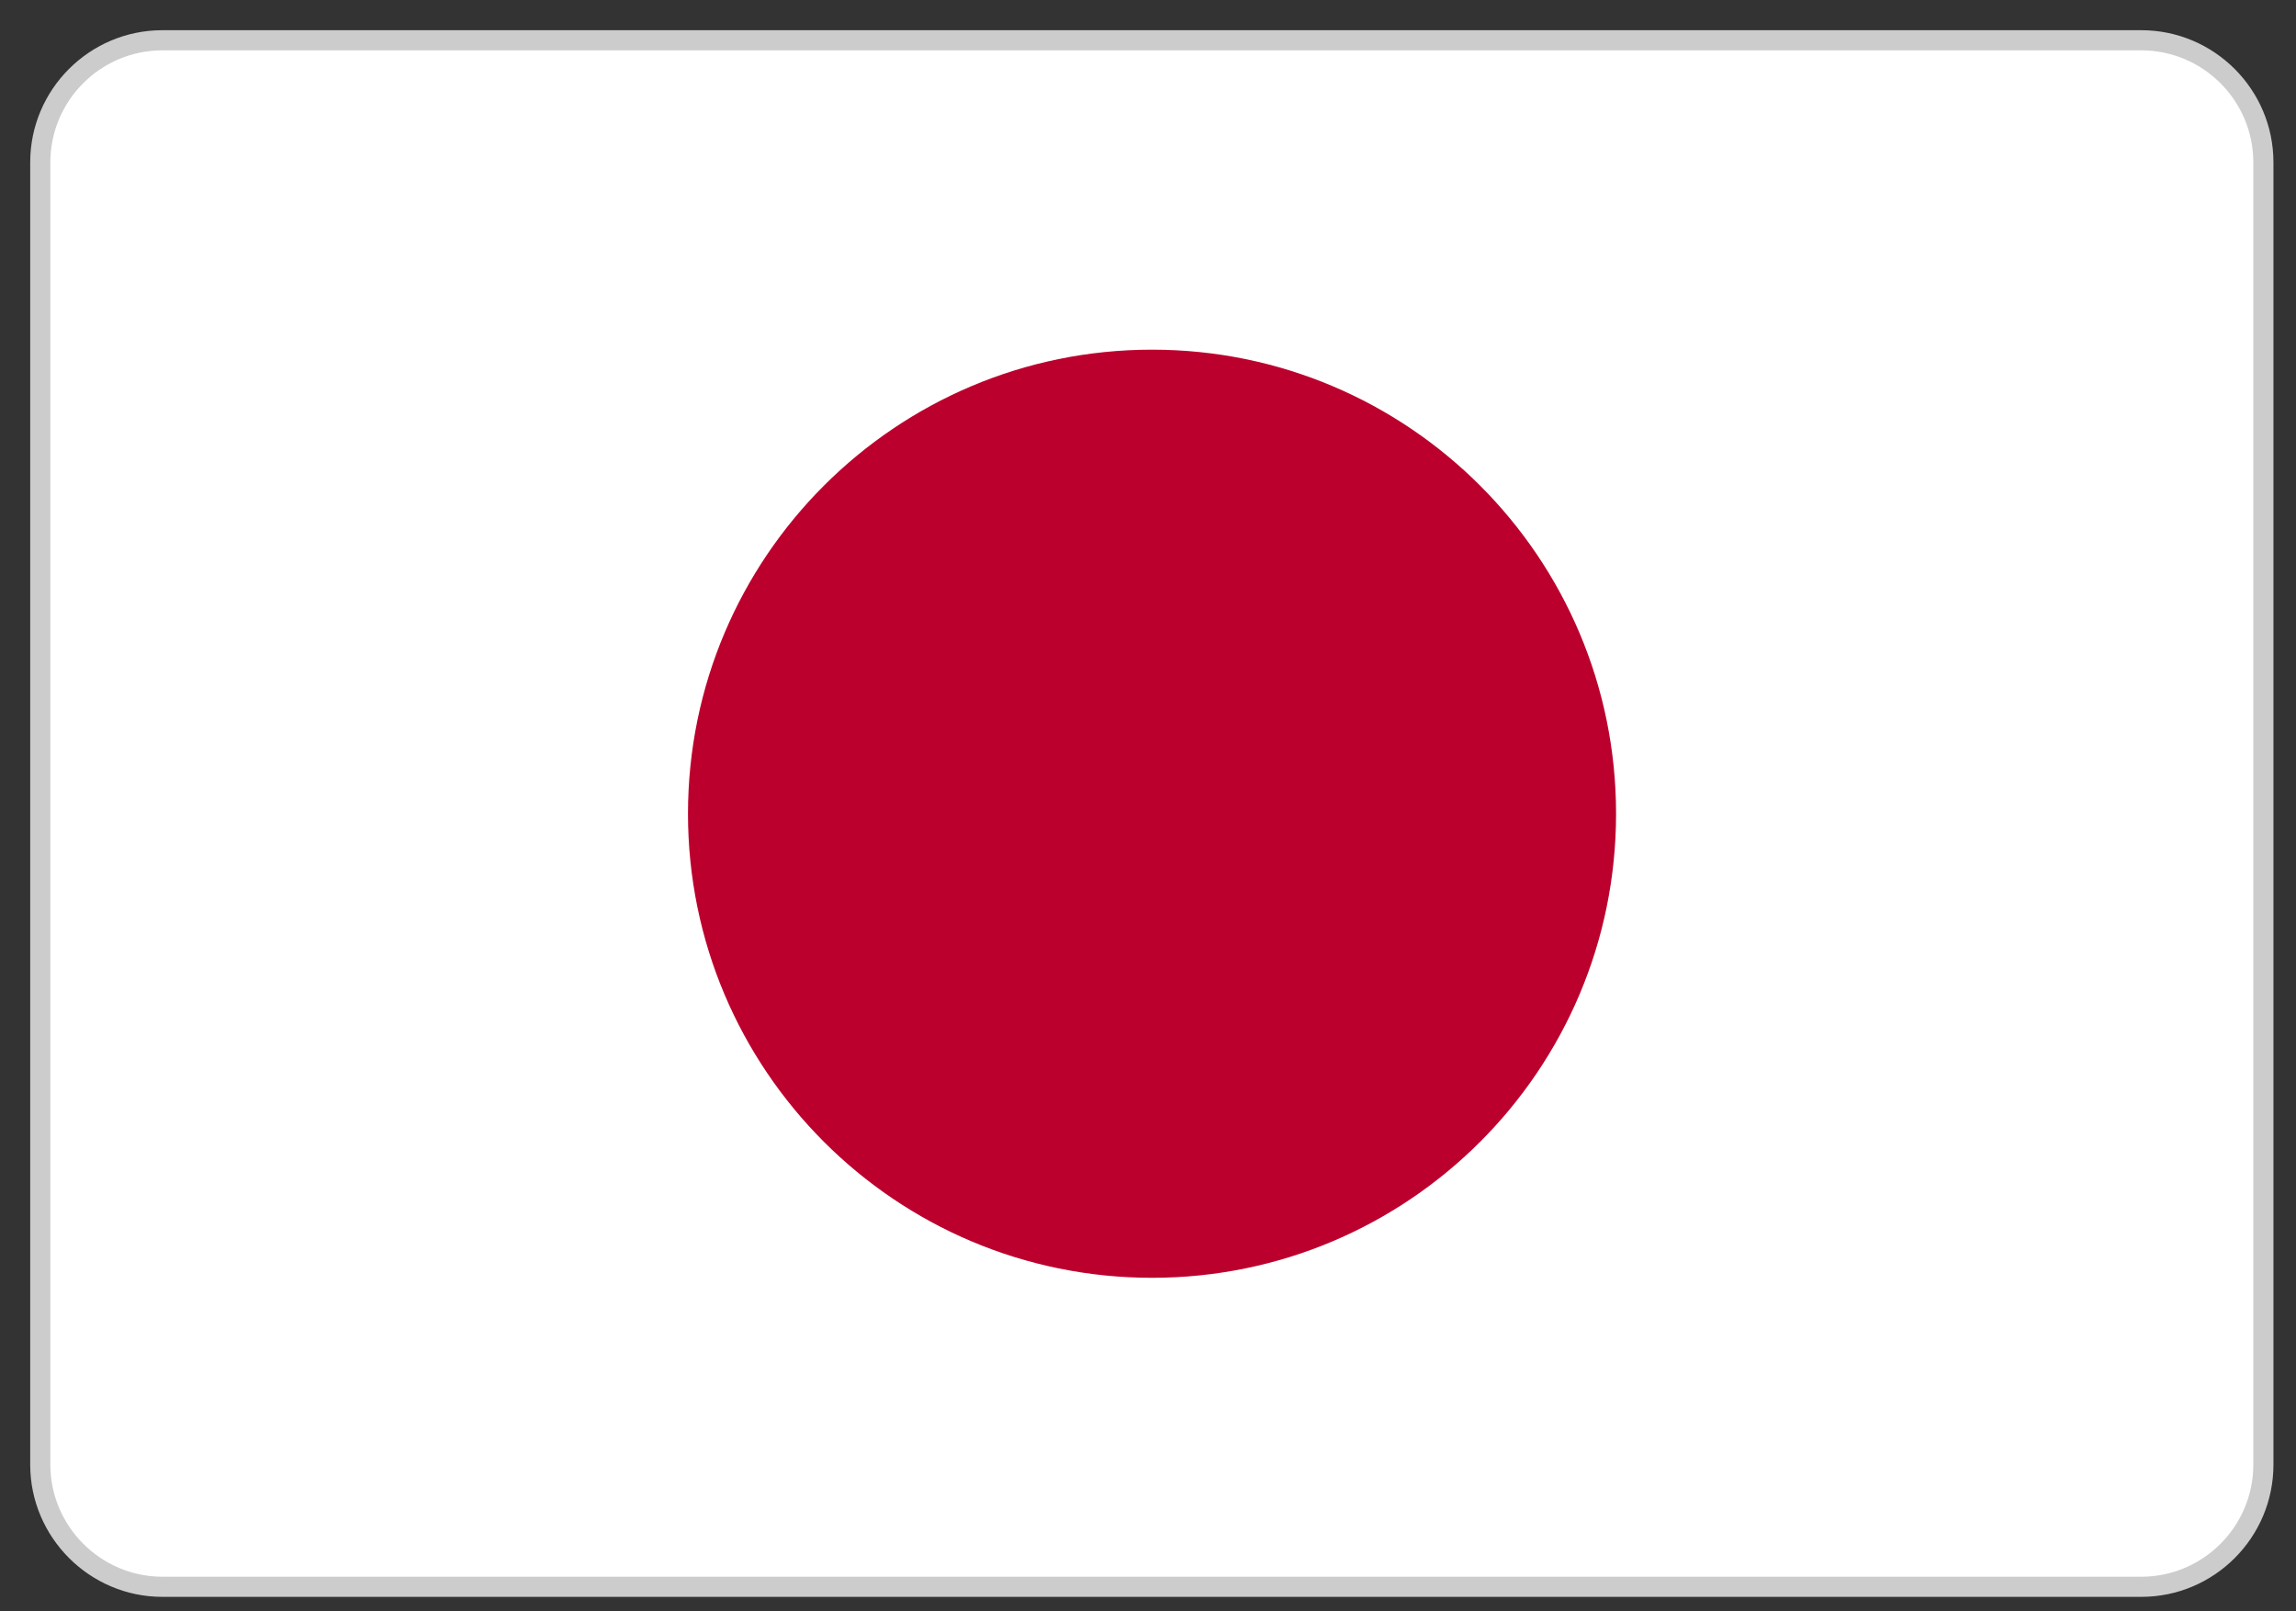
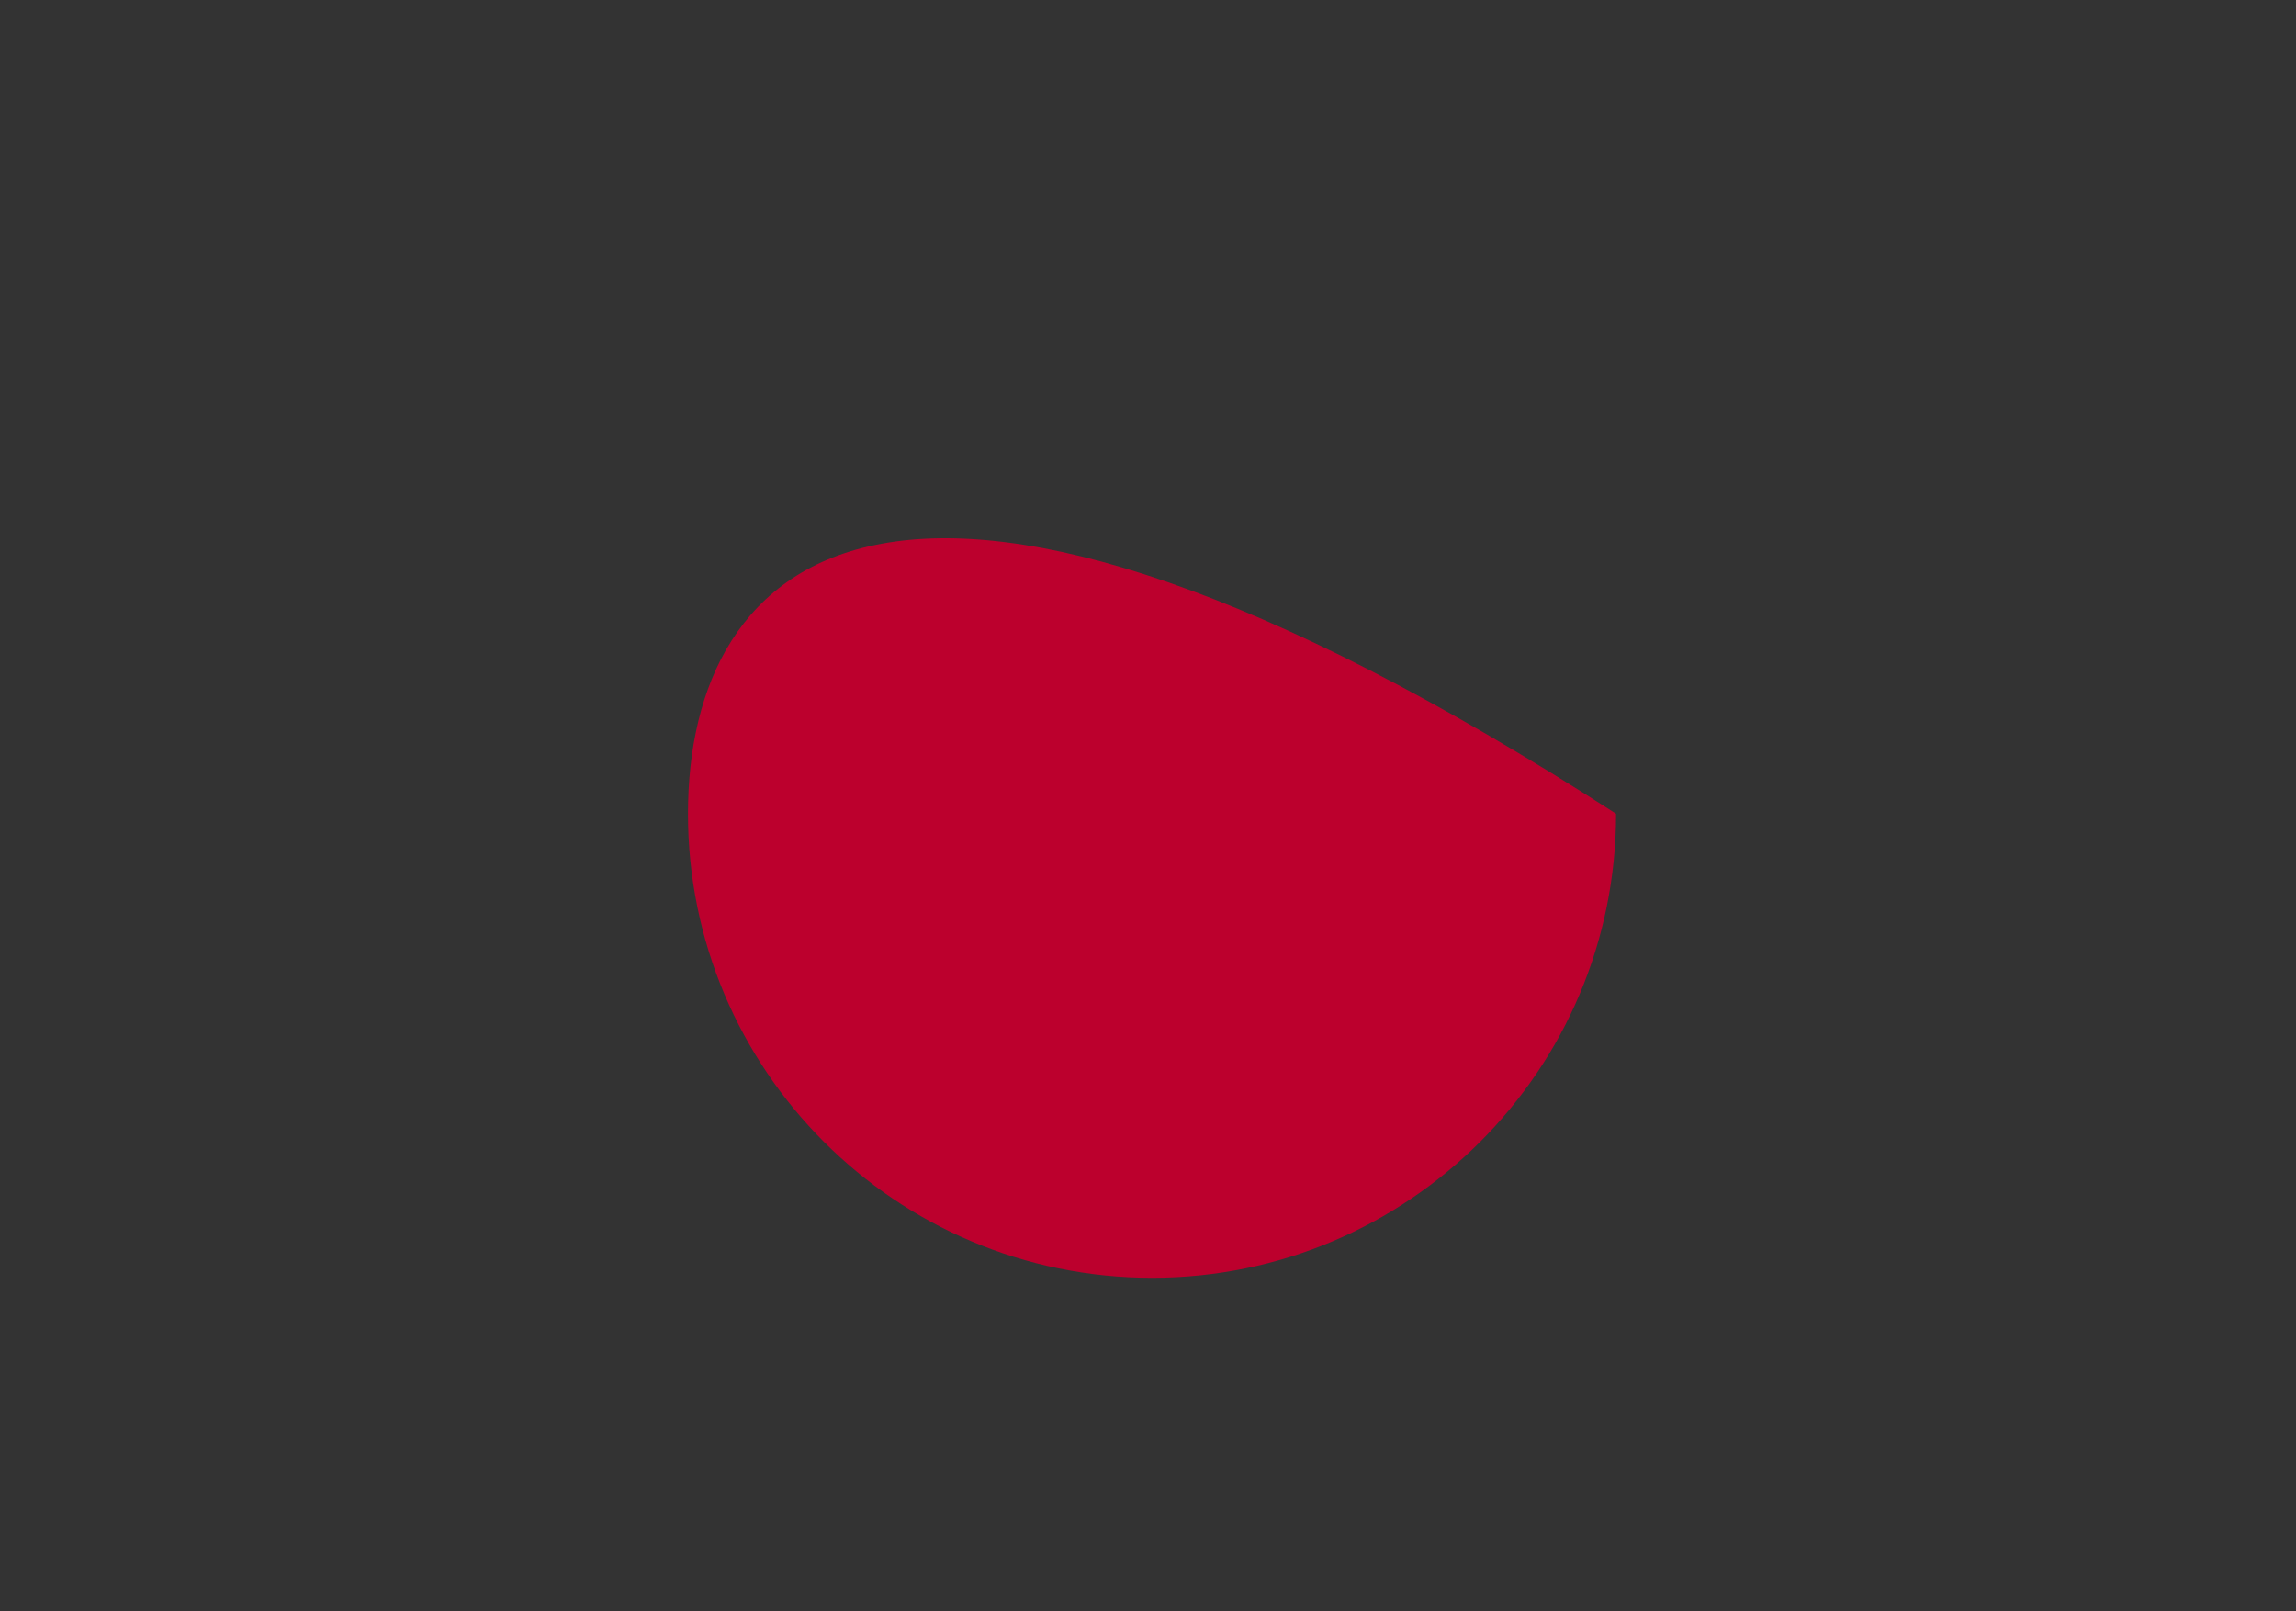
<svg xmlns="http://www.w3.org/2000/svg" width="57px" height="40px" viewBox="0 0 57 40" version="1.1">
  <rect x="0" y="0" width="57" height="40" fill="#333333" stroke="none" />
  <title>japan-flag</title>
  <g id="Page-1" stroke="none" stroke-width="1" fill="none" fill-rule="evenodd">
    <g id="contact" transform="translate(-1127, -840)" fill-rule="nonzero">
      <g id="japan-flag" transform="translate(1128, 841)">
-         <path d="M3.03,0 L52.16,0 C53.83,0 55.19,1.36 55.19,3.03 L55.19,35.36 C55.19,37.03 53.83,38.39 52.16,38.39 L3.03,38.39 C1.36,38.39 0,37.02 0,35.36 L0,3.03 C0,1.36 1.36,0 3.03,0 L3.03,0 Z" id="Path" stroke="#CCCCCC" stroke-width="0.5" fill="#FFFFFF" />
-         <path d="M39.12,19.2 C39.12,12.84 33.96,7.68 27.6,7.68 C21.24,7.68 16.08,12.84 16.08,19.2 C16.08,25.56 21.24,30.72 27.6,30.72 C33.96,30.72 39.12,25.56 39.12,19.2 L39.12,19.2 Z" id="Path" fill="#BC002D" />
+         <path d="M39.12,19.2 C21.24,7.68 16.08,12.84 16.08,19.2 C16.08,25.56 21.24,30.72 27.6,30.72 C33.96,30.72 39.12,25.56 39.12,19.2 L39.12,19.2 Z" id="Path" fill="#BC002D" />
      </g>
    </g>
  </g>
</svg>